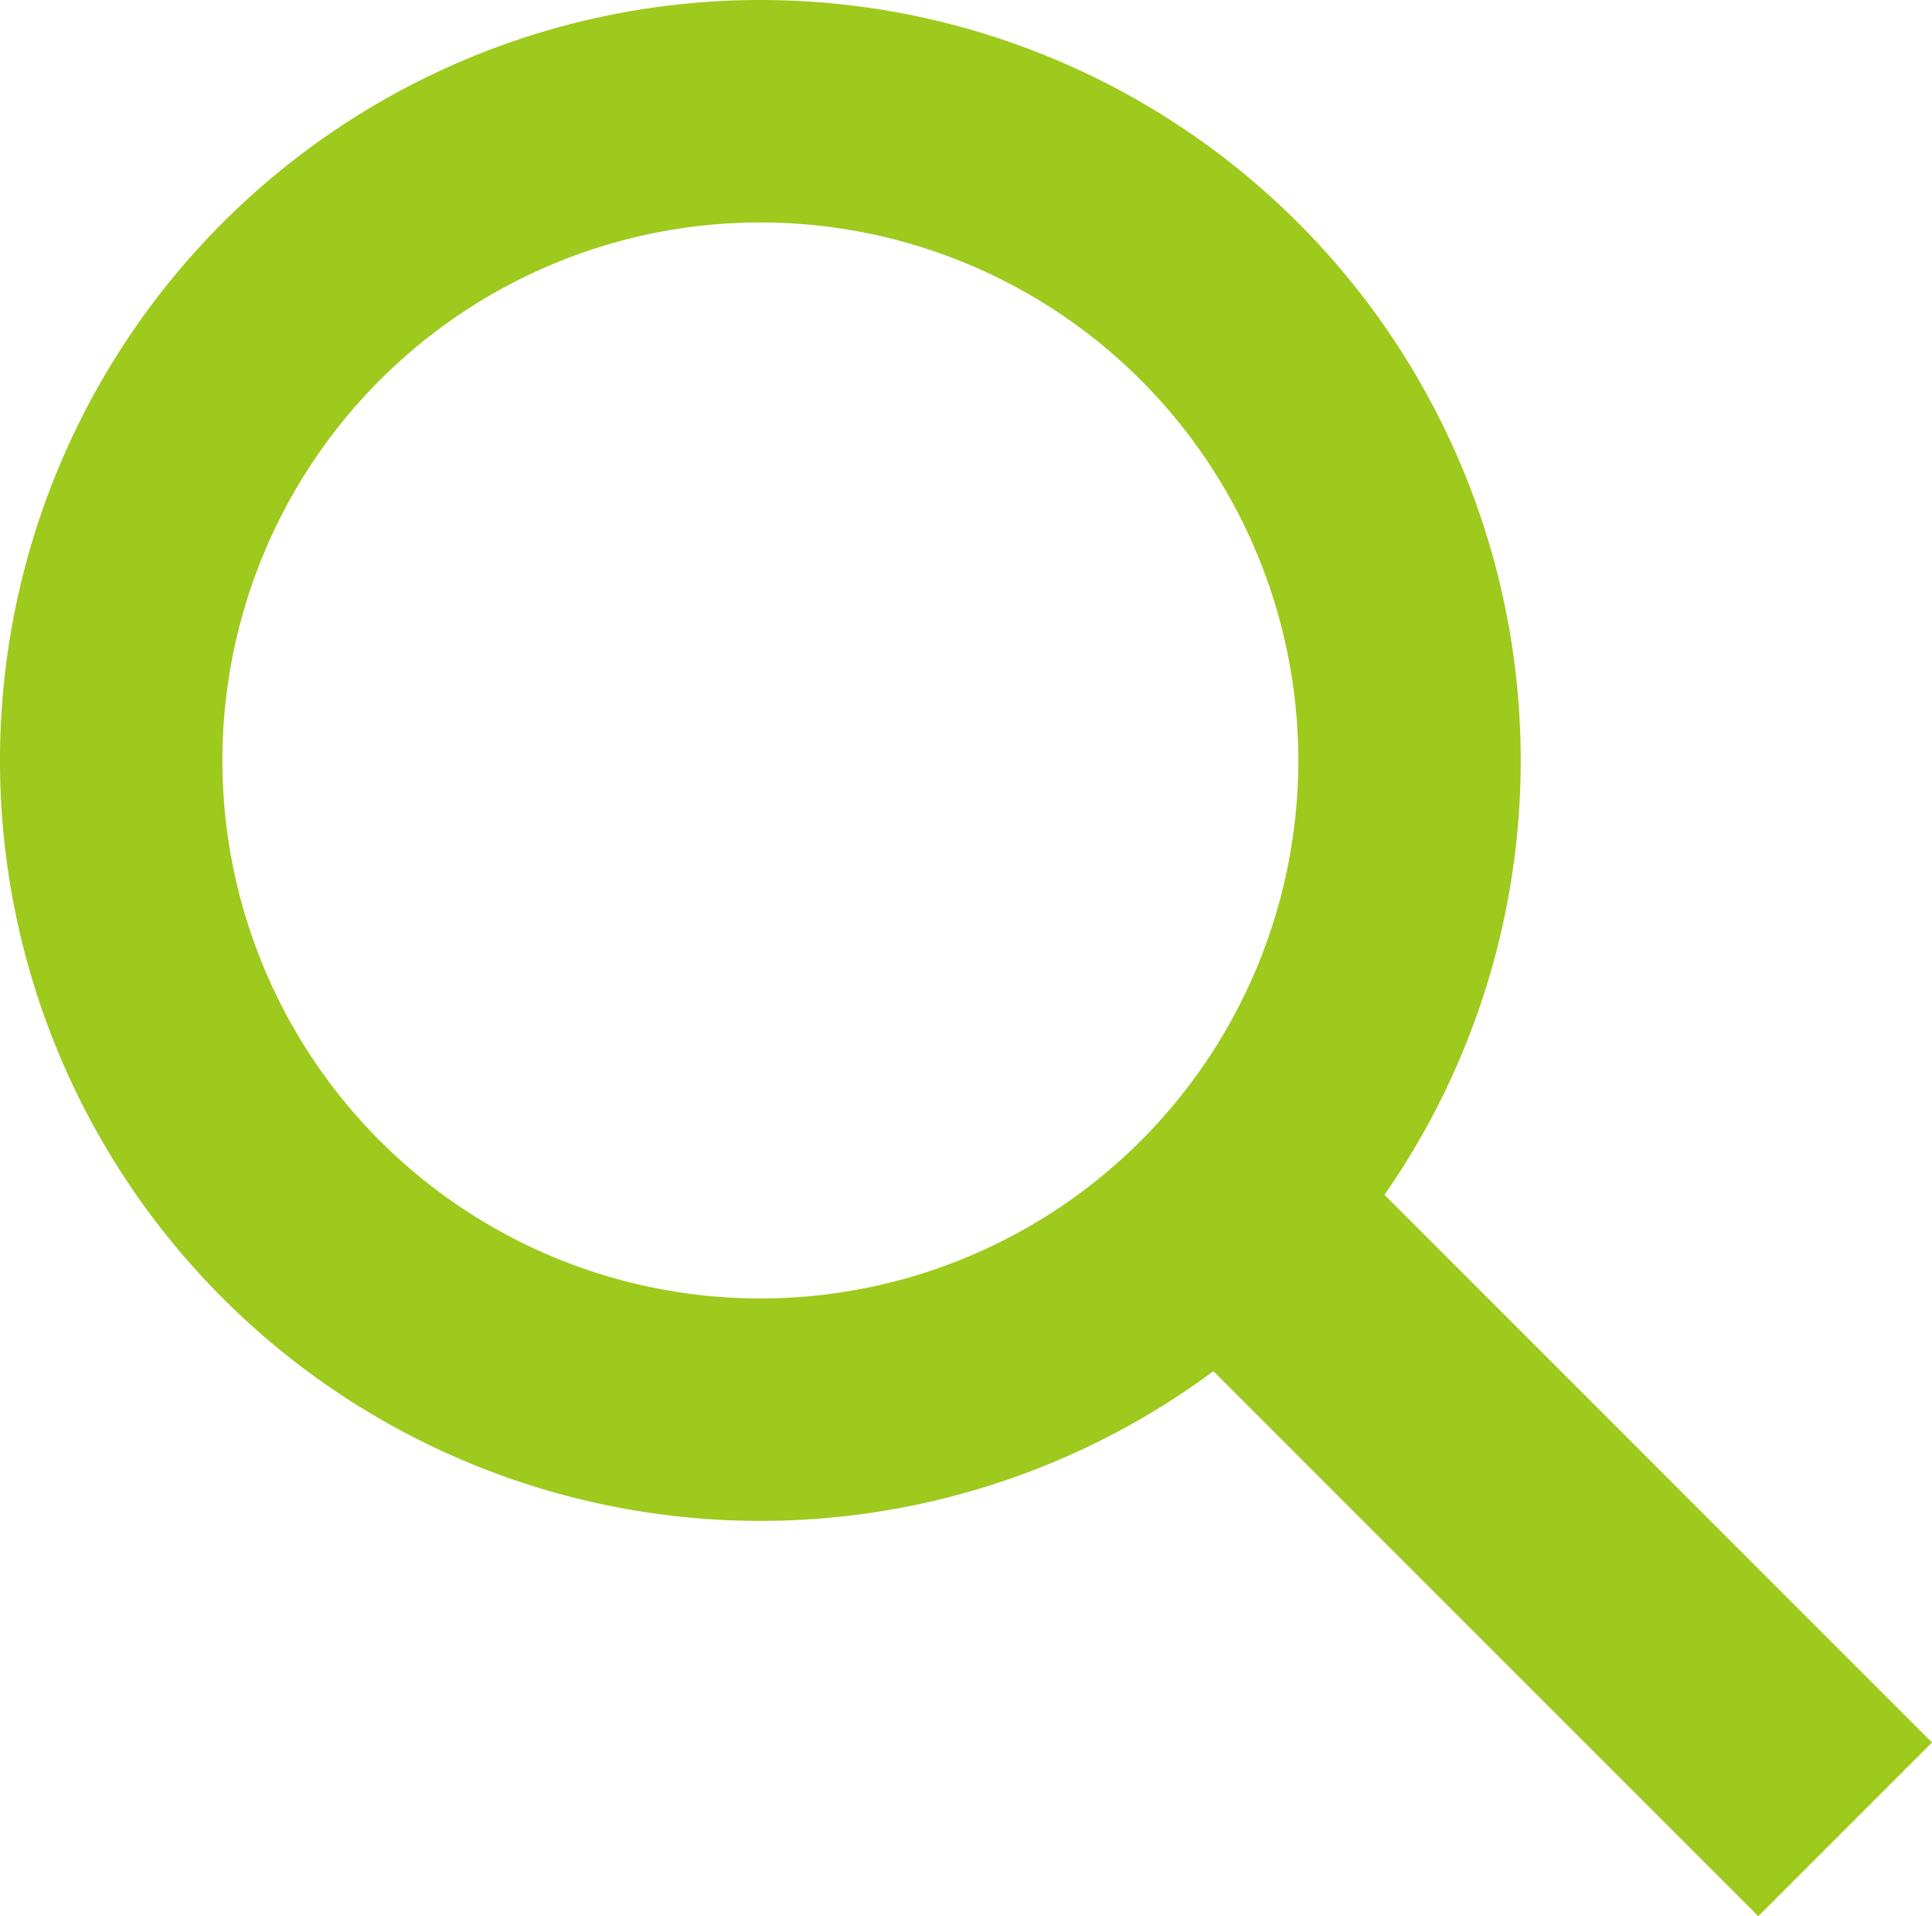
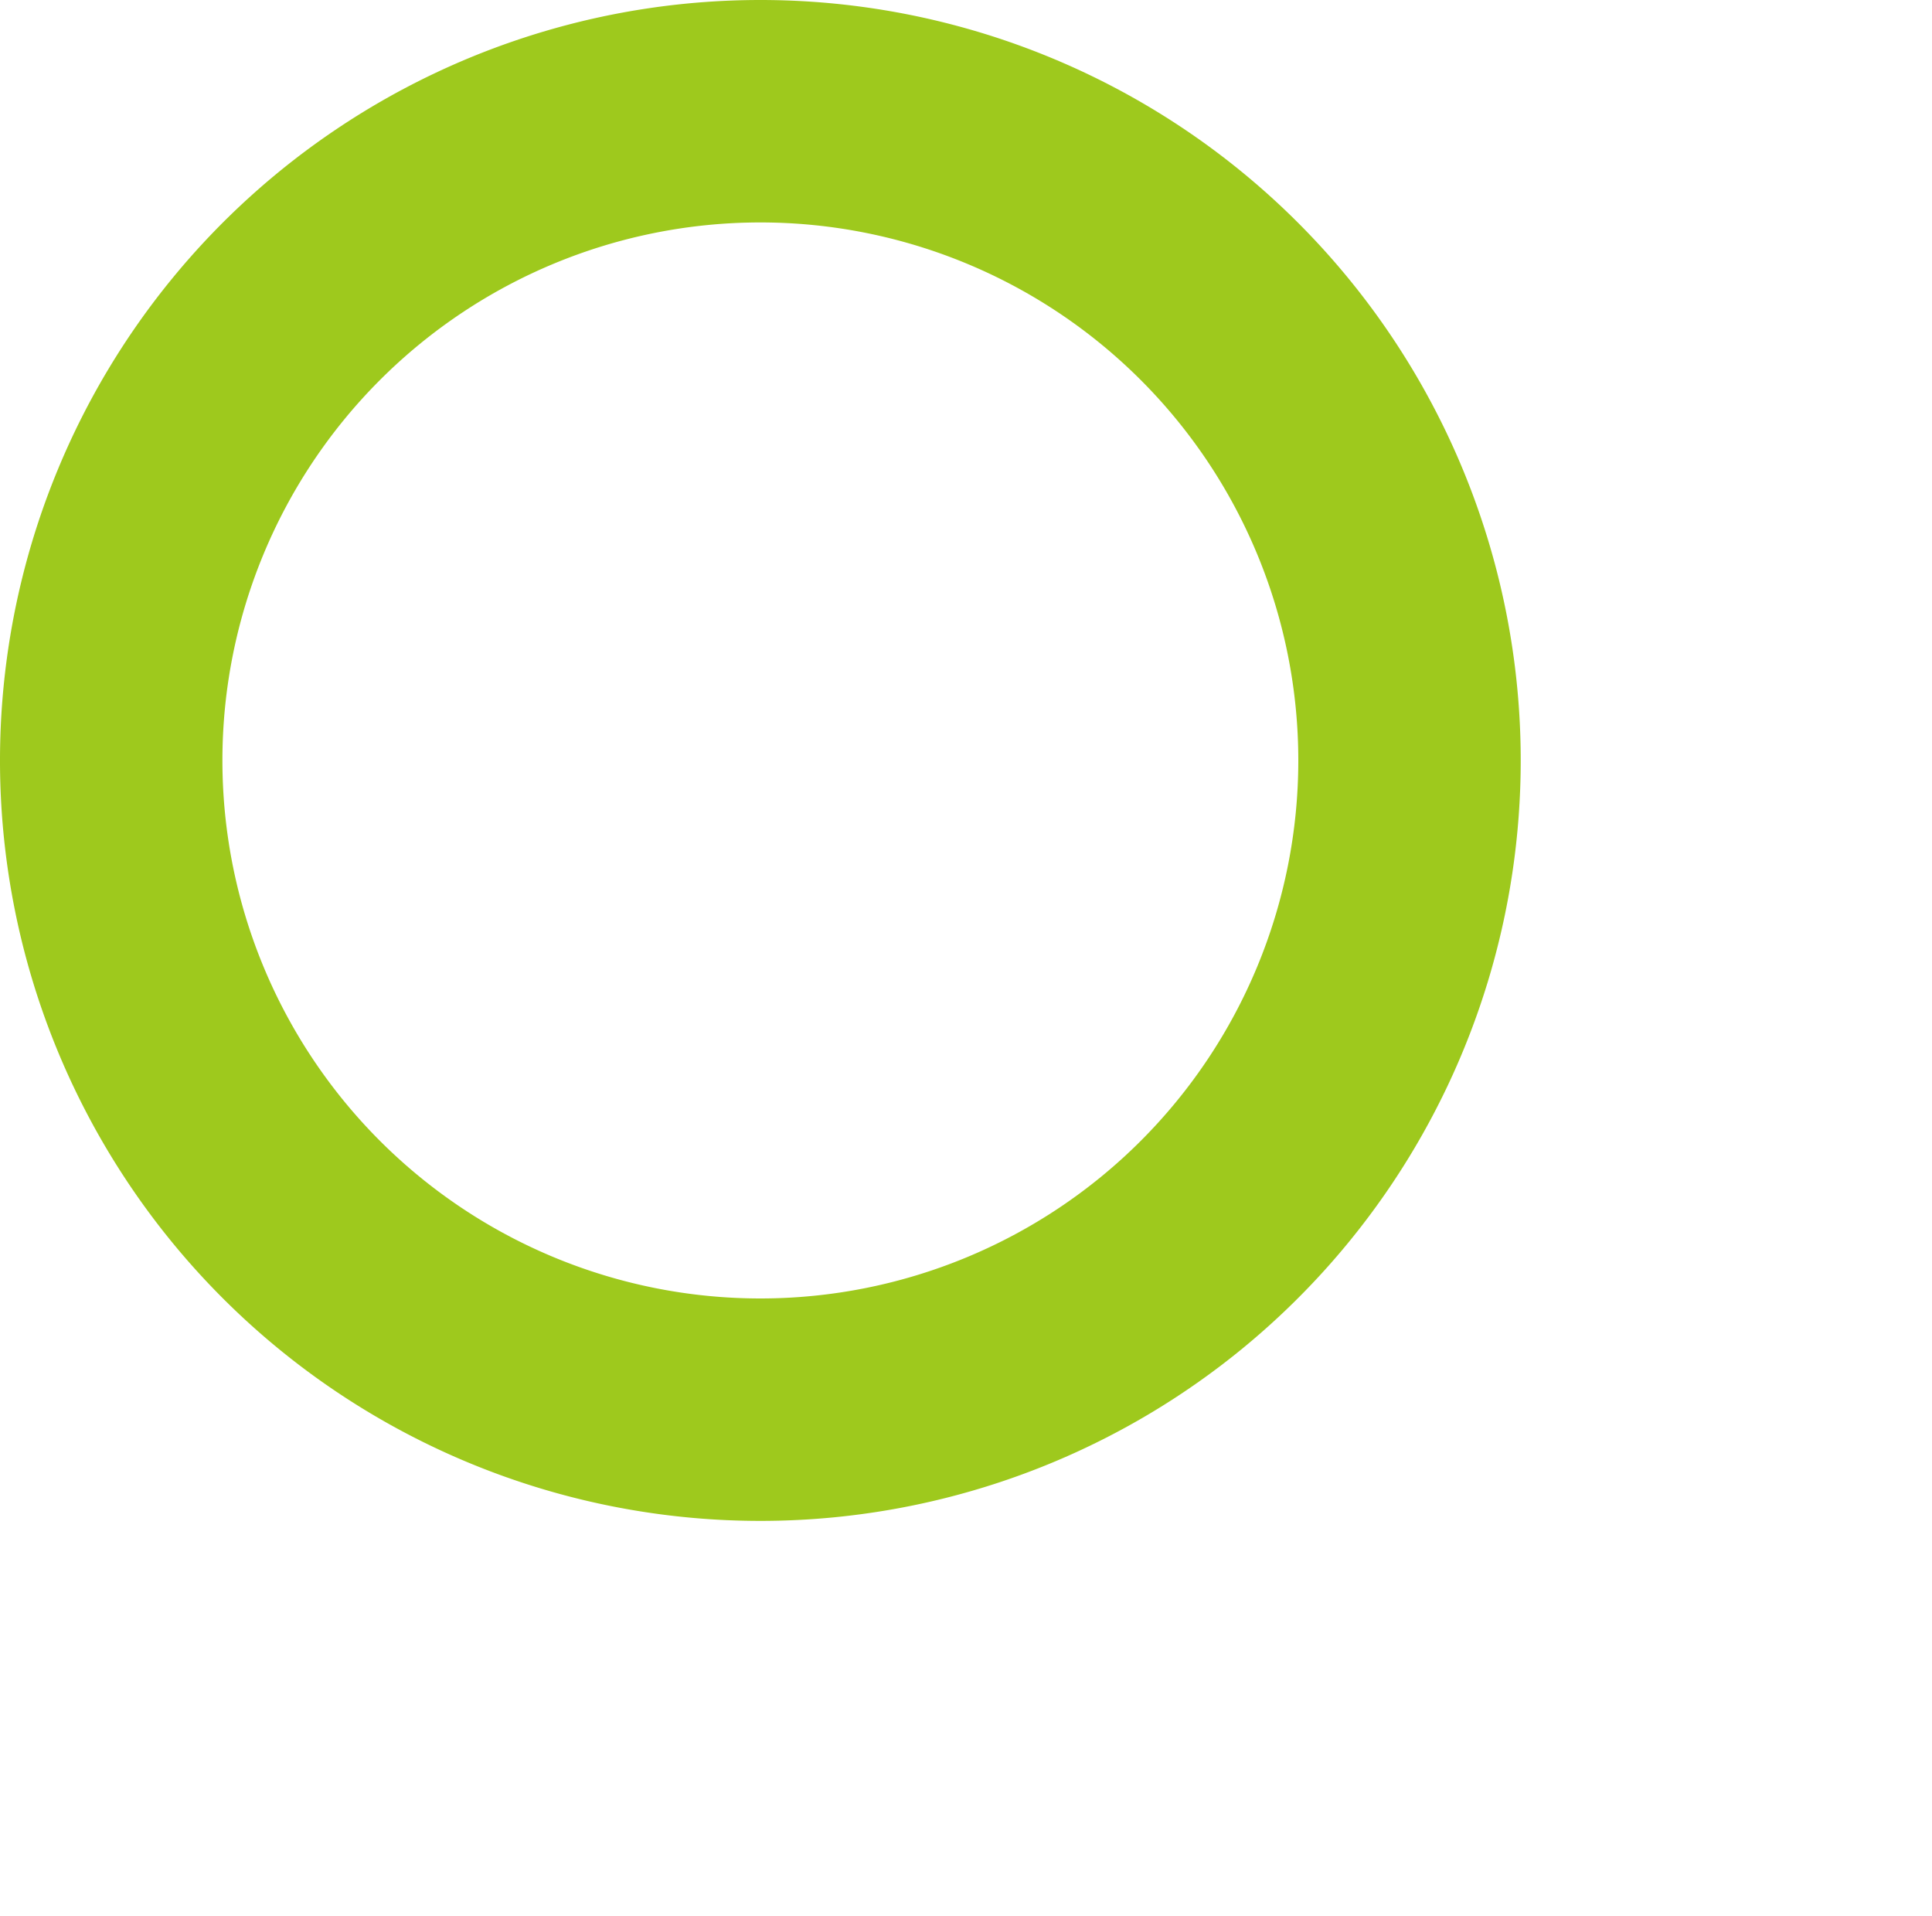
<svg xmlns="http://www.w3.org/2000/svg" viewBox="0 0 50 49.585">
  <defs>
    <style>.a{fill:#9ec91d;}</style>
  </defs>
  <title>button_search</title>
-   <path class="a" d="M19.678,0a19.678,19.678,0,1,0,19.678,19.678A19.678,19.678,0,0,0,19.678,0Zm0,33.6A13.922,13.922,0,1,1,33.6,19.678,13.922,13.922,0,0,1,19.678,33.6Z" />
-   <rect class="a" x="36.363" y="27.515" width="6.358" height="23.223" transform="translate(-16.085 39.42) rotate(-45)" />
+   <path class="a" d="M19.678,0a19.678,19.678,0,1,0,19.678,19.678A19.678,19.678,0,0,0,19.678,0m0,33.6A13.922,13.922,0,1,1,33.6,19.678,13.922,13.922,0,0,1,19.678,33.6Z" />
</svg>